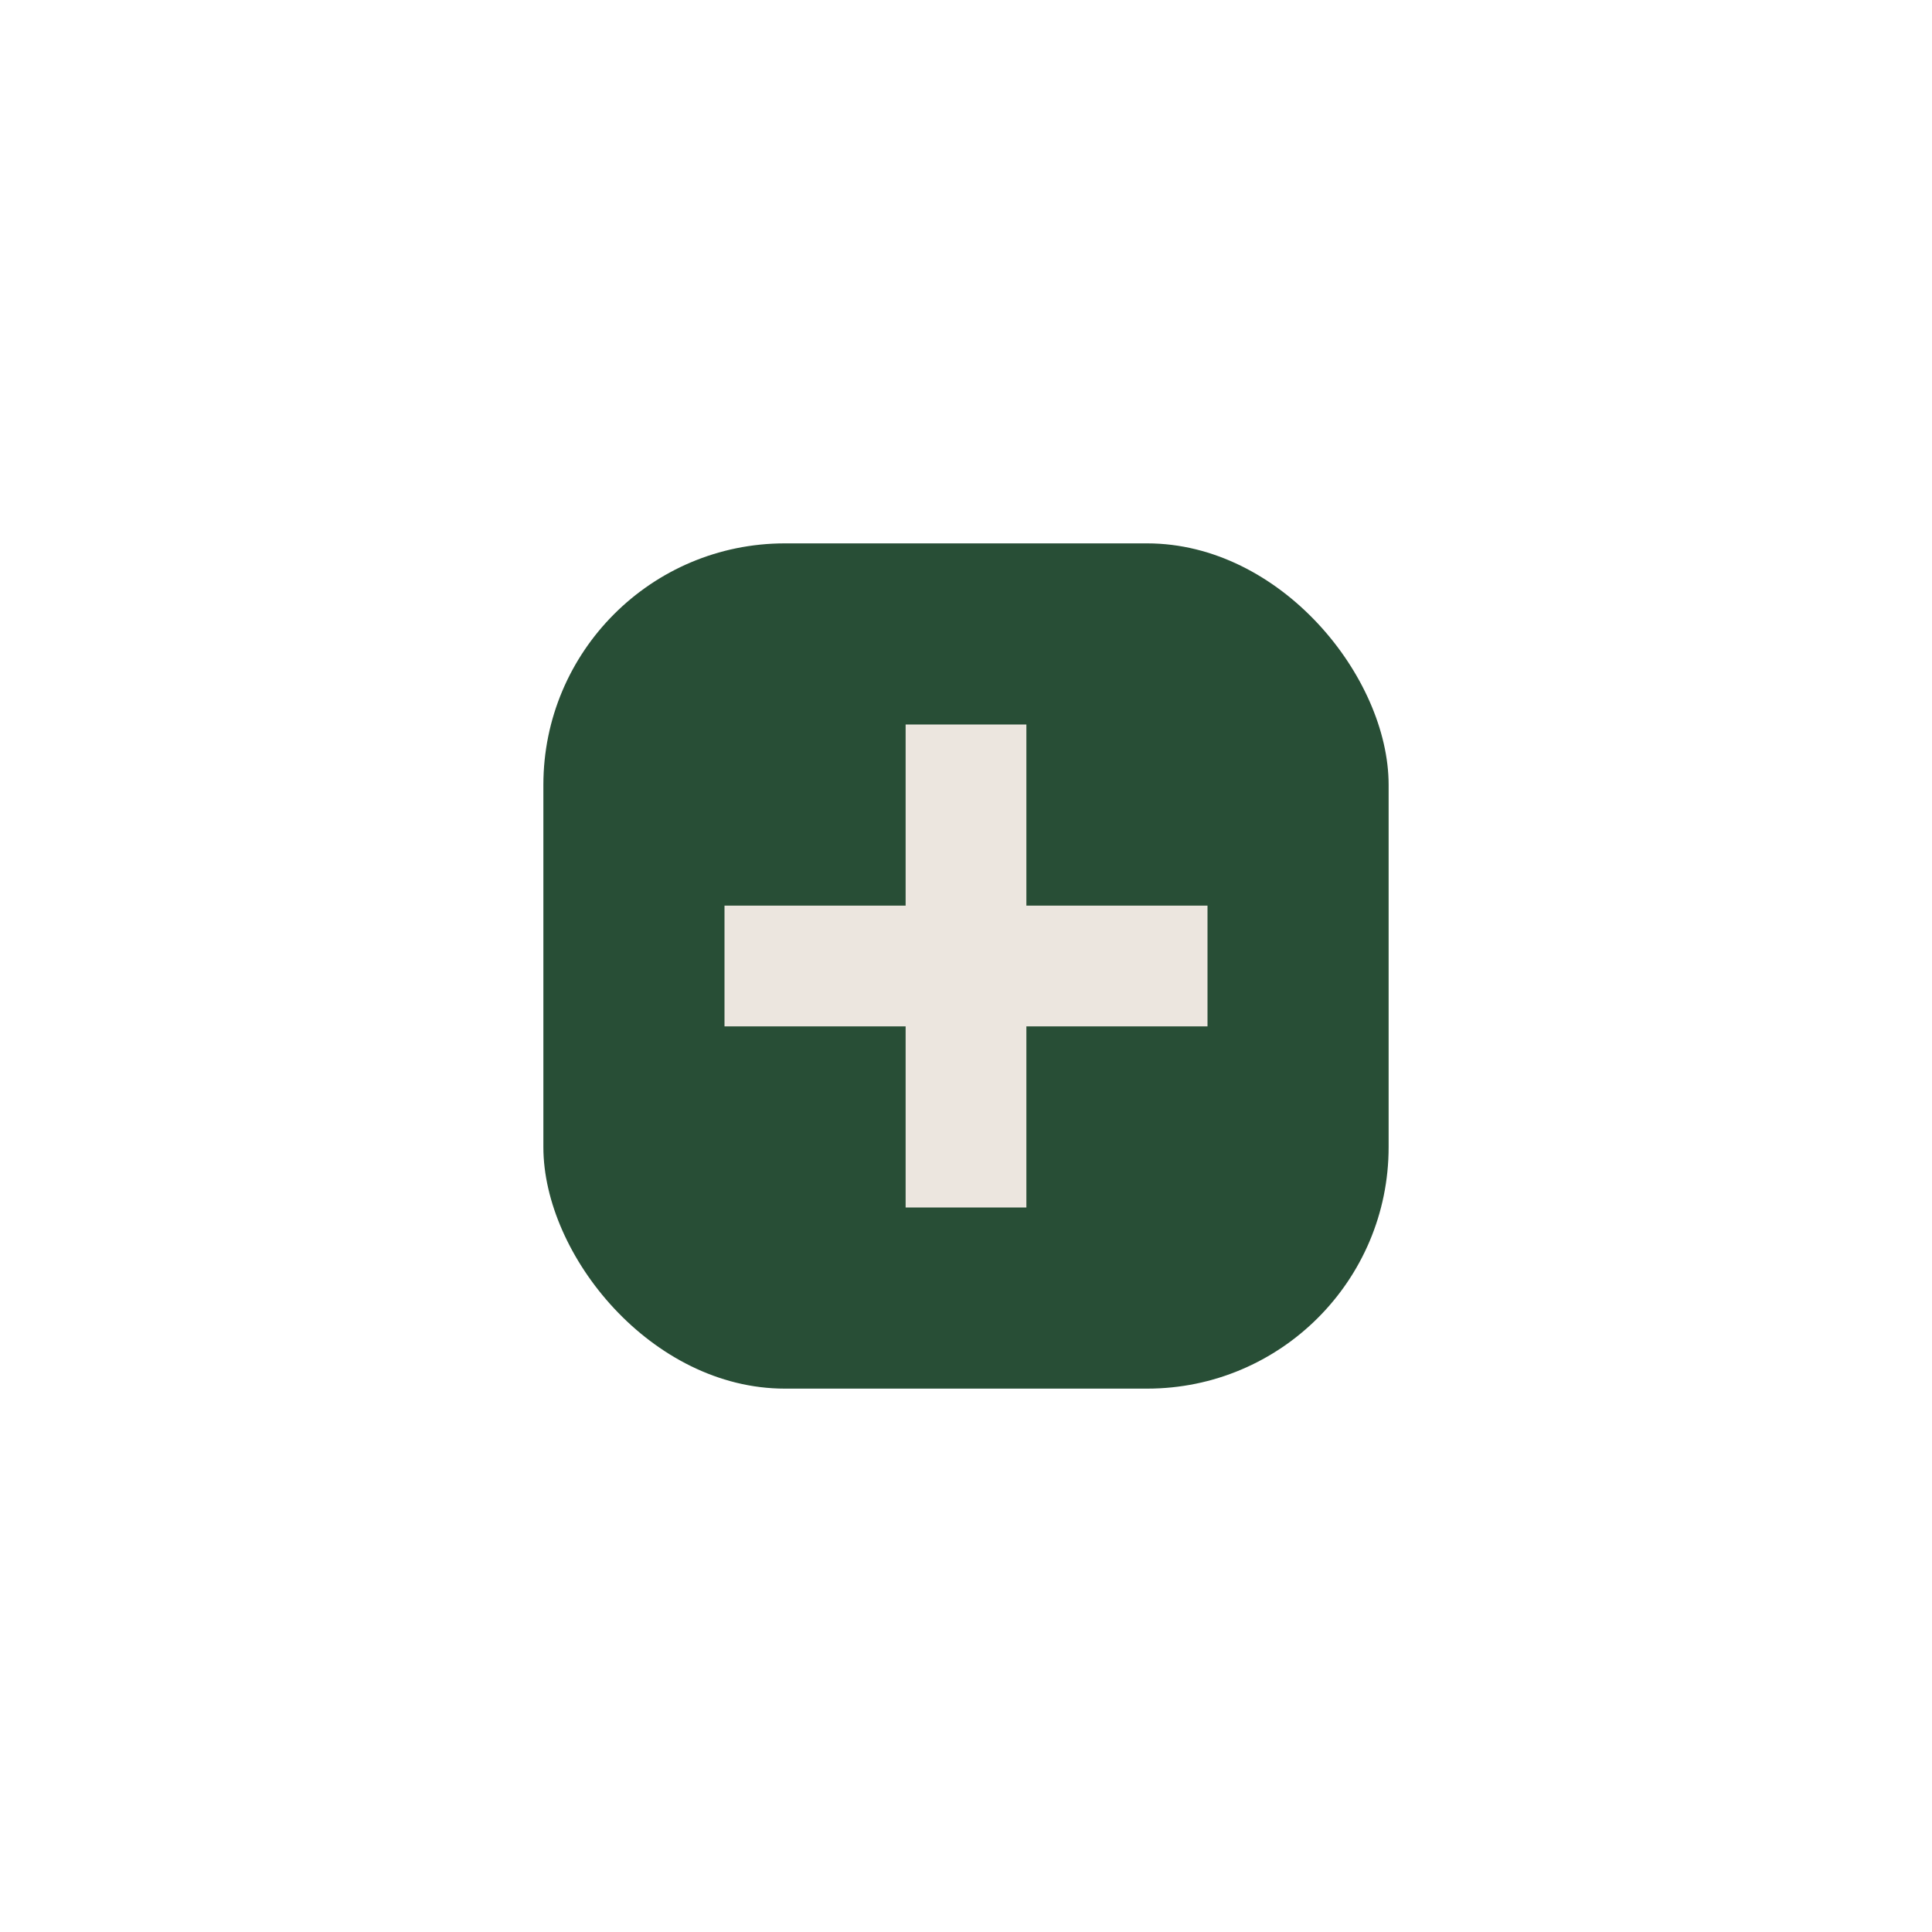
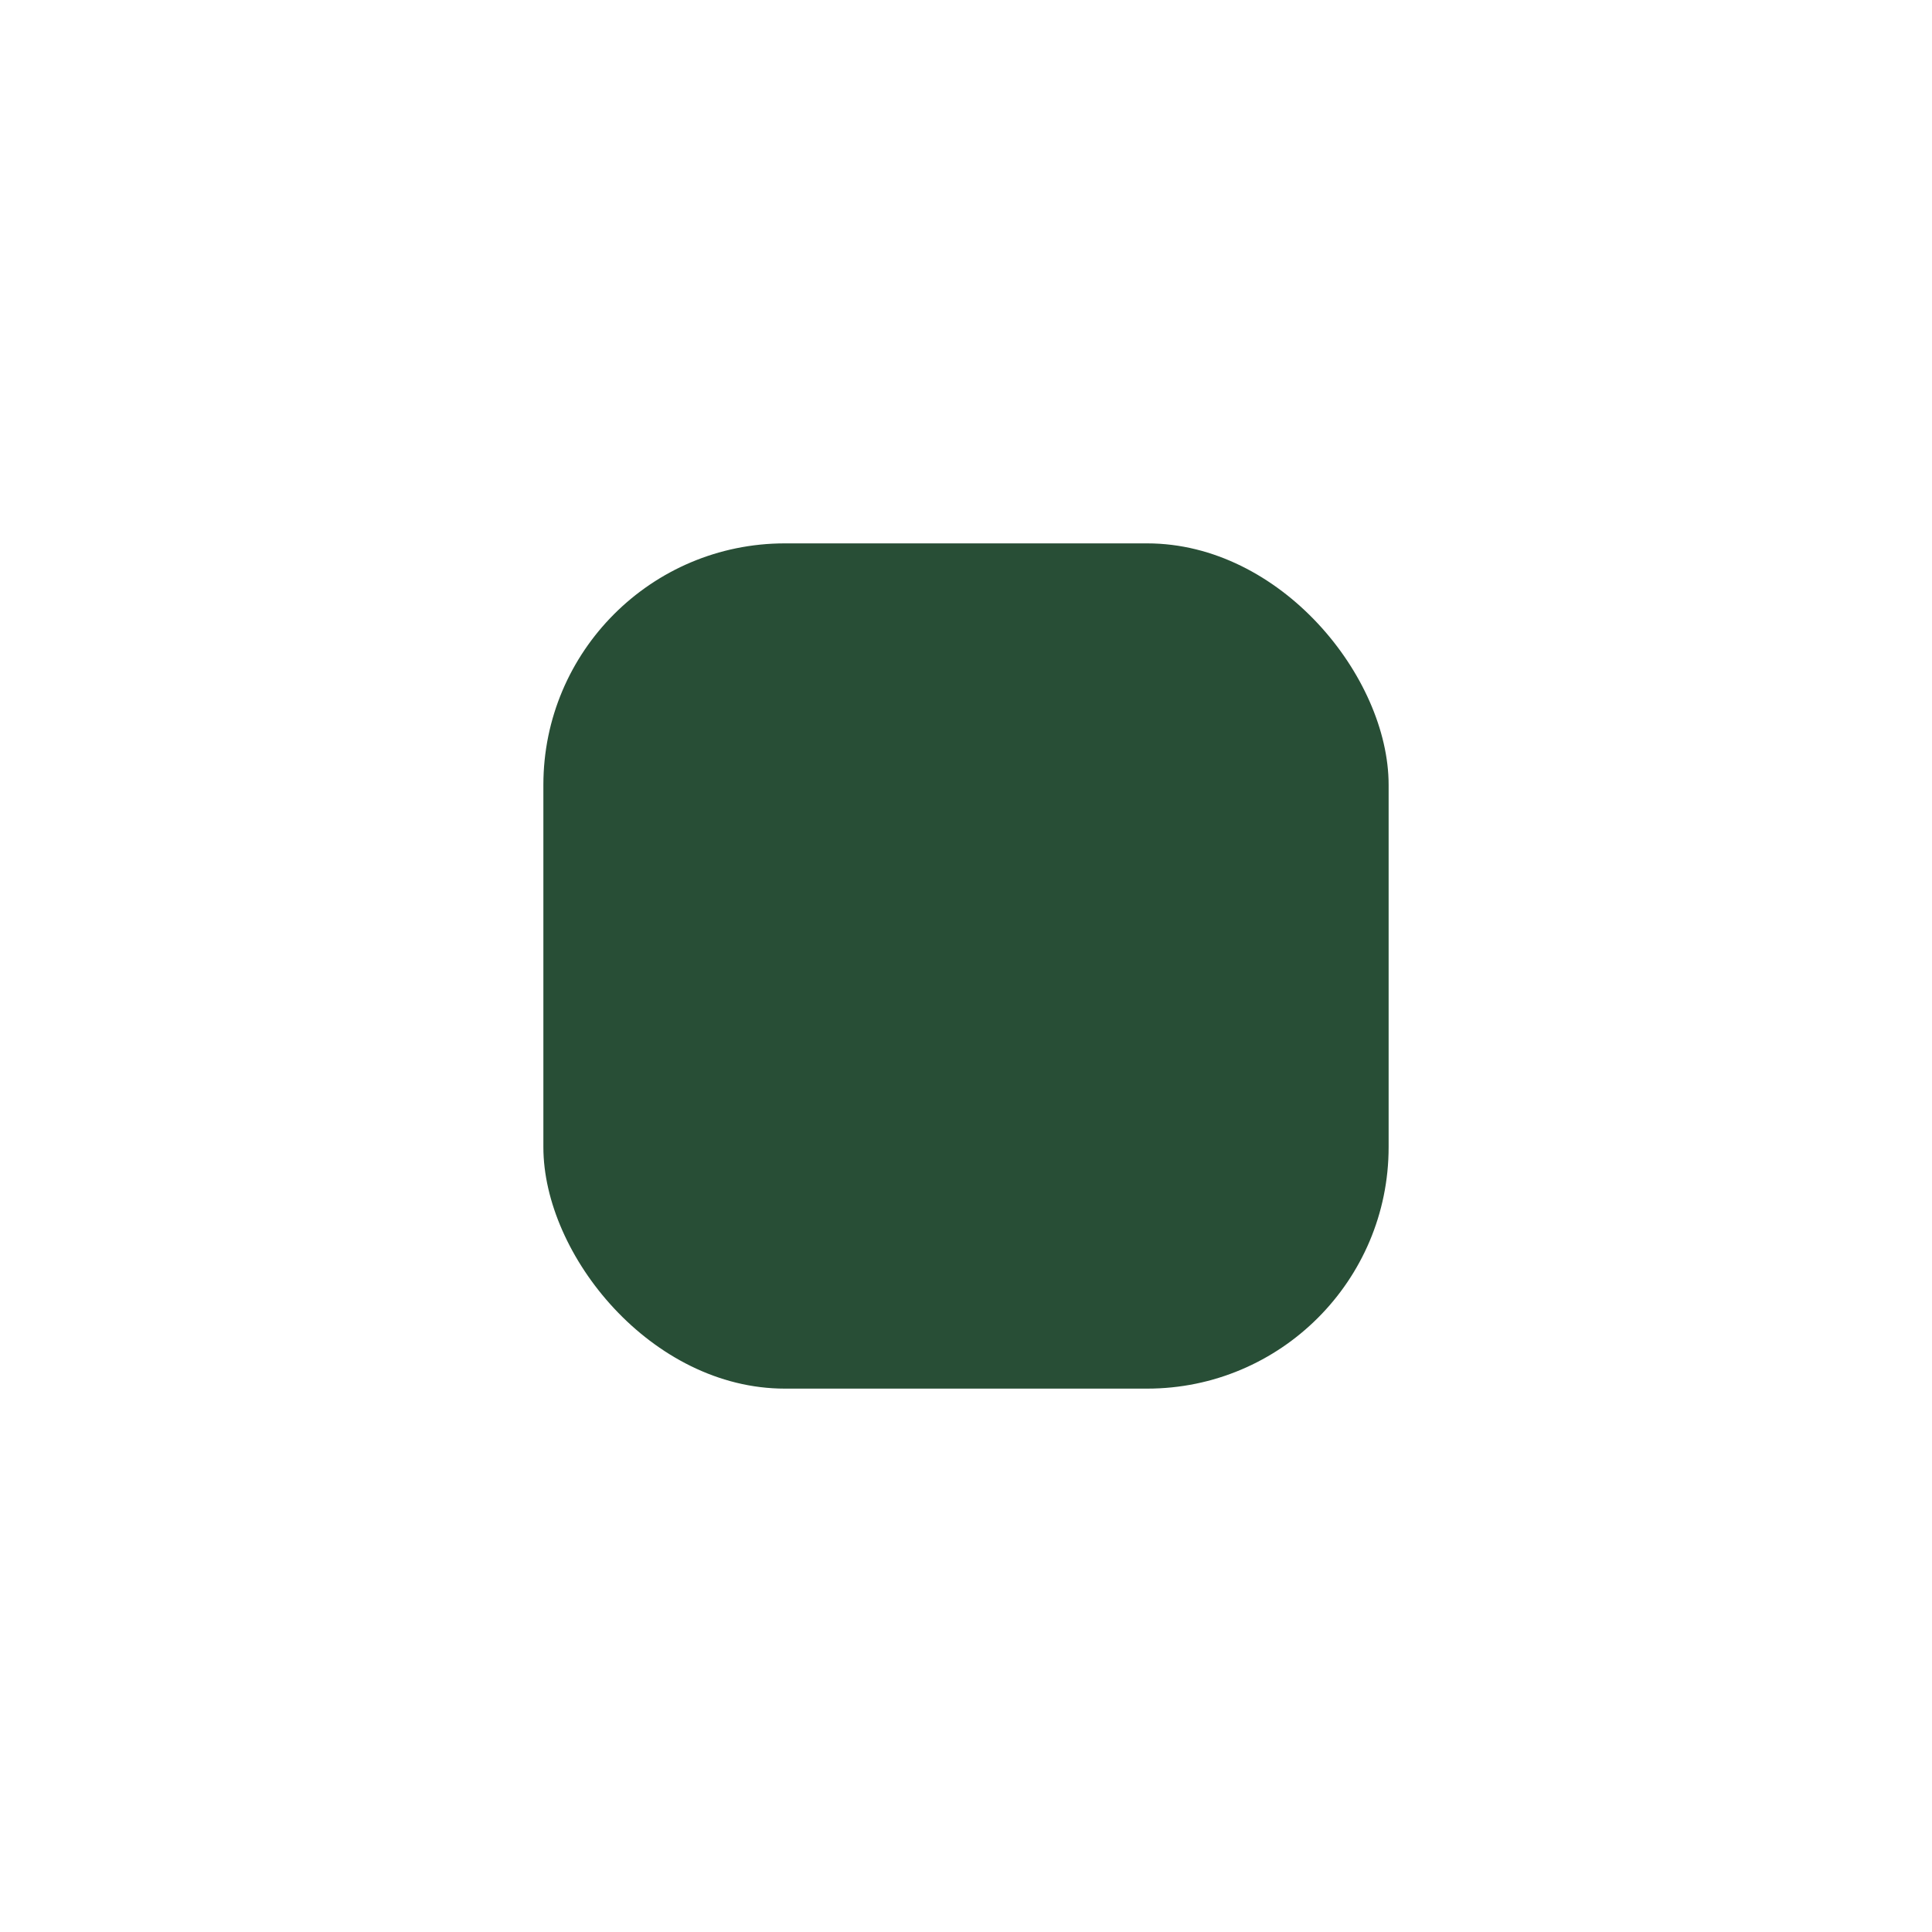
<svg xmlns="http://www.w3.org/2000/svg" width="32" height="32" viewBox="0 0 32 32">
  <rect x="9" y="9" width="14" height="14" rx="4" fill="#284E36" />
-   <path d="M12 16h8M16 12v8" stroke="#ECE6DF" stroke-width="2" />
</svg>